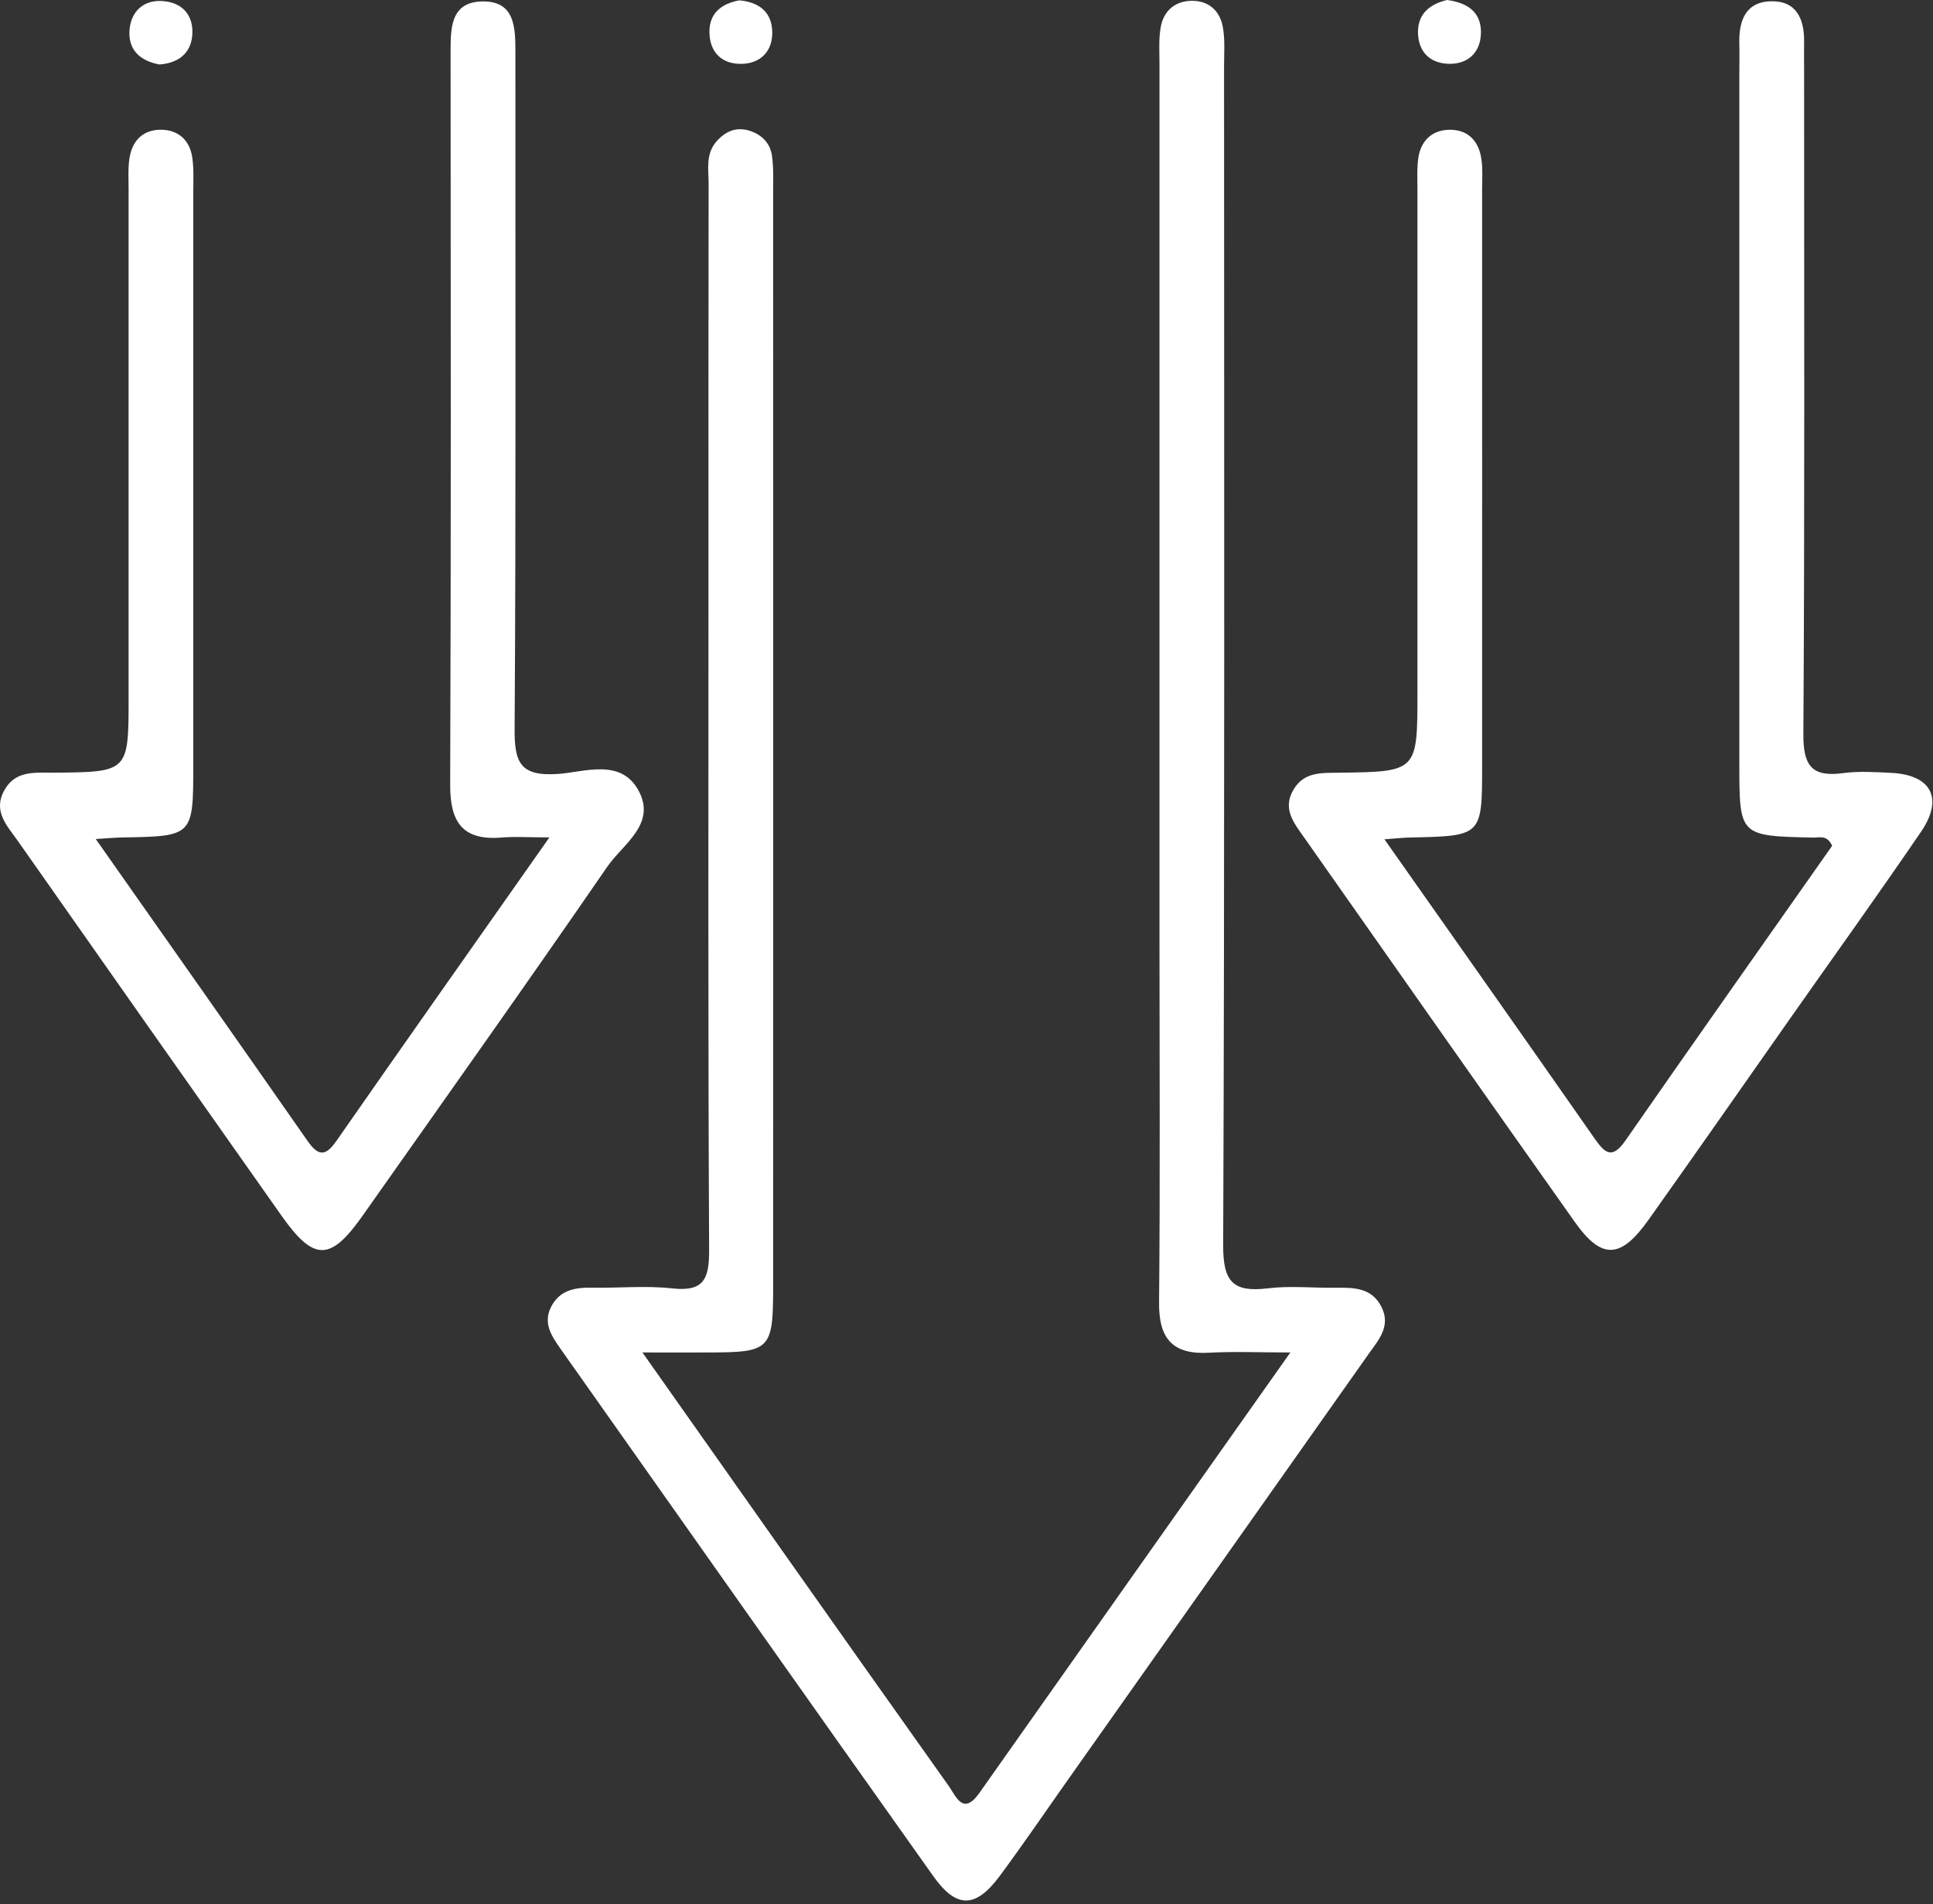
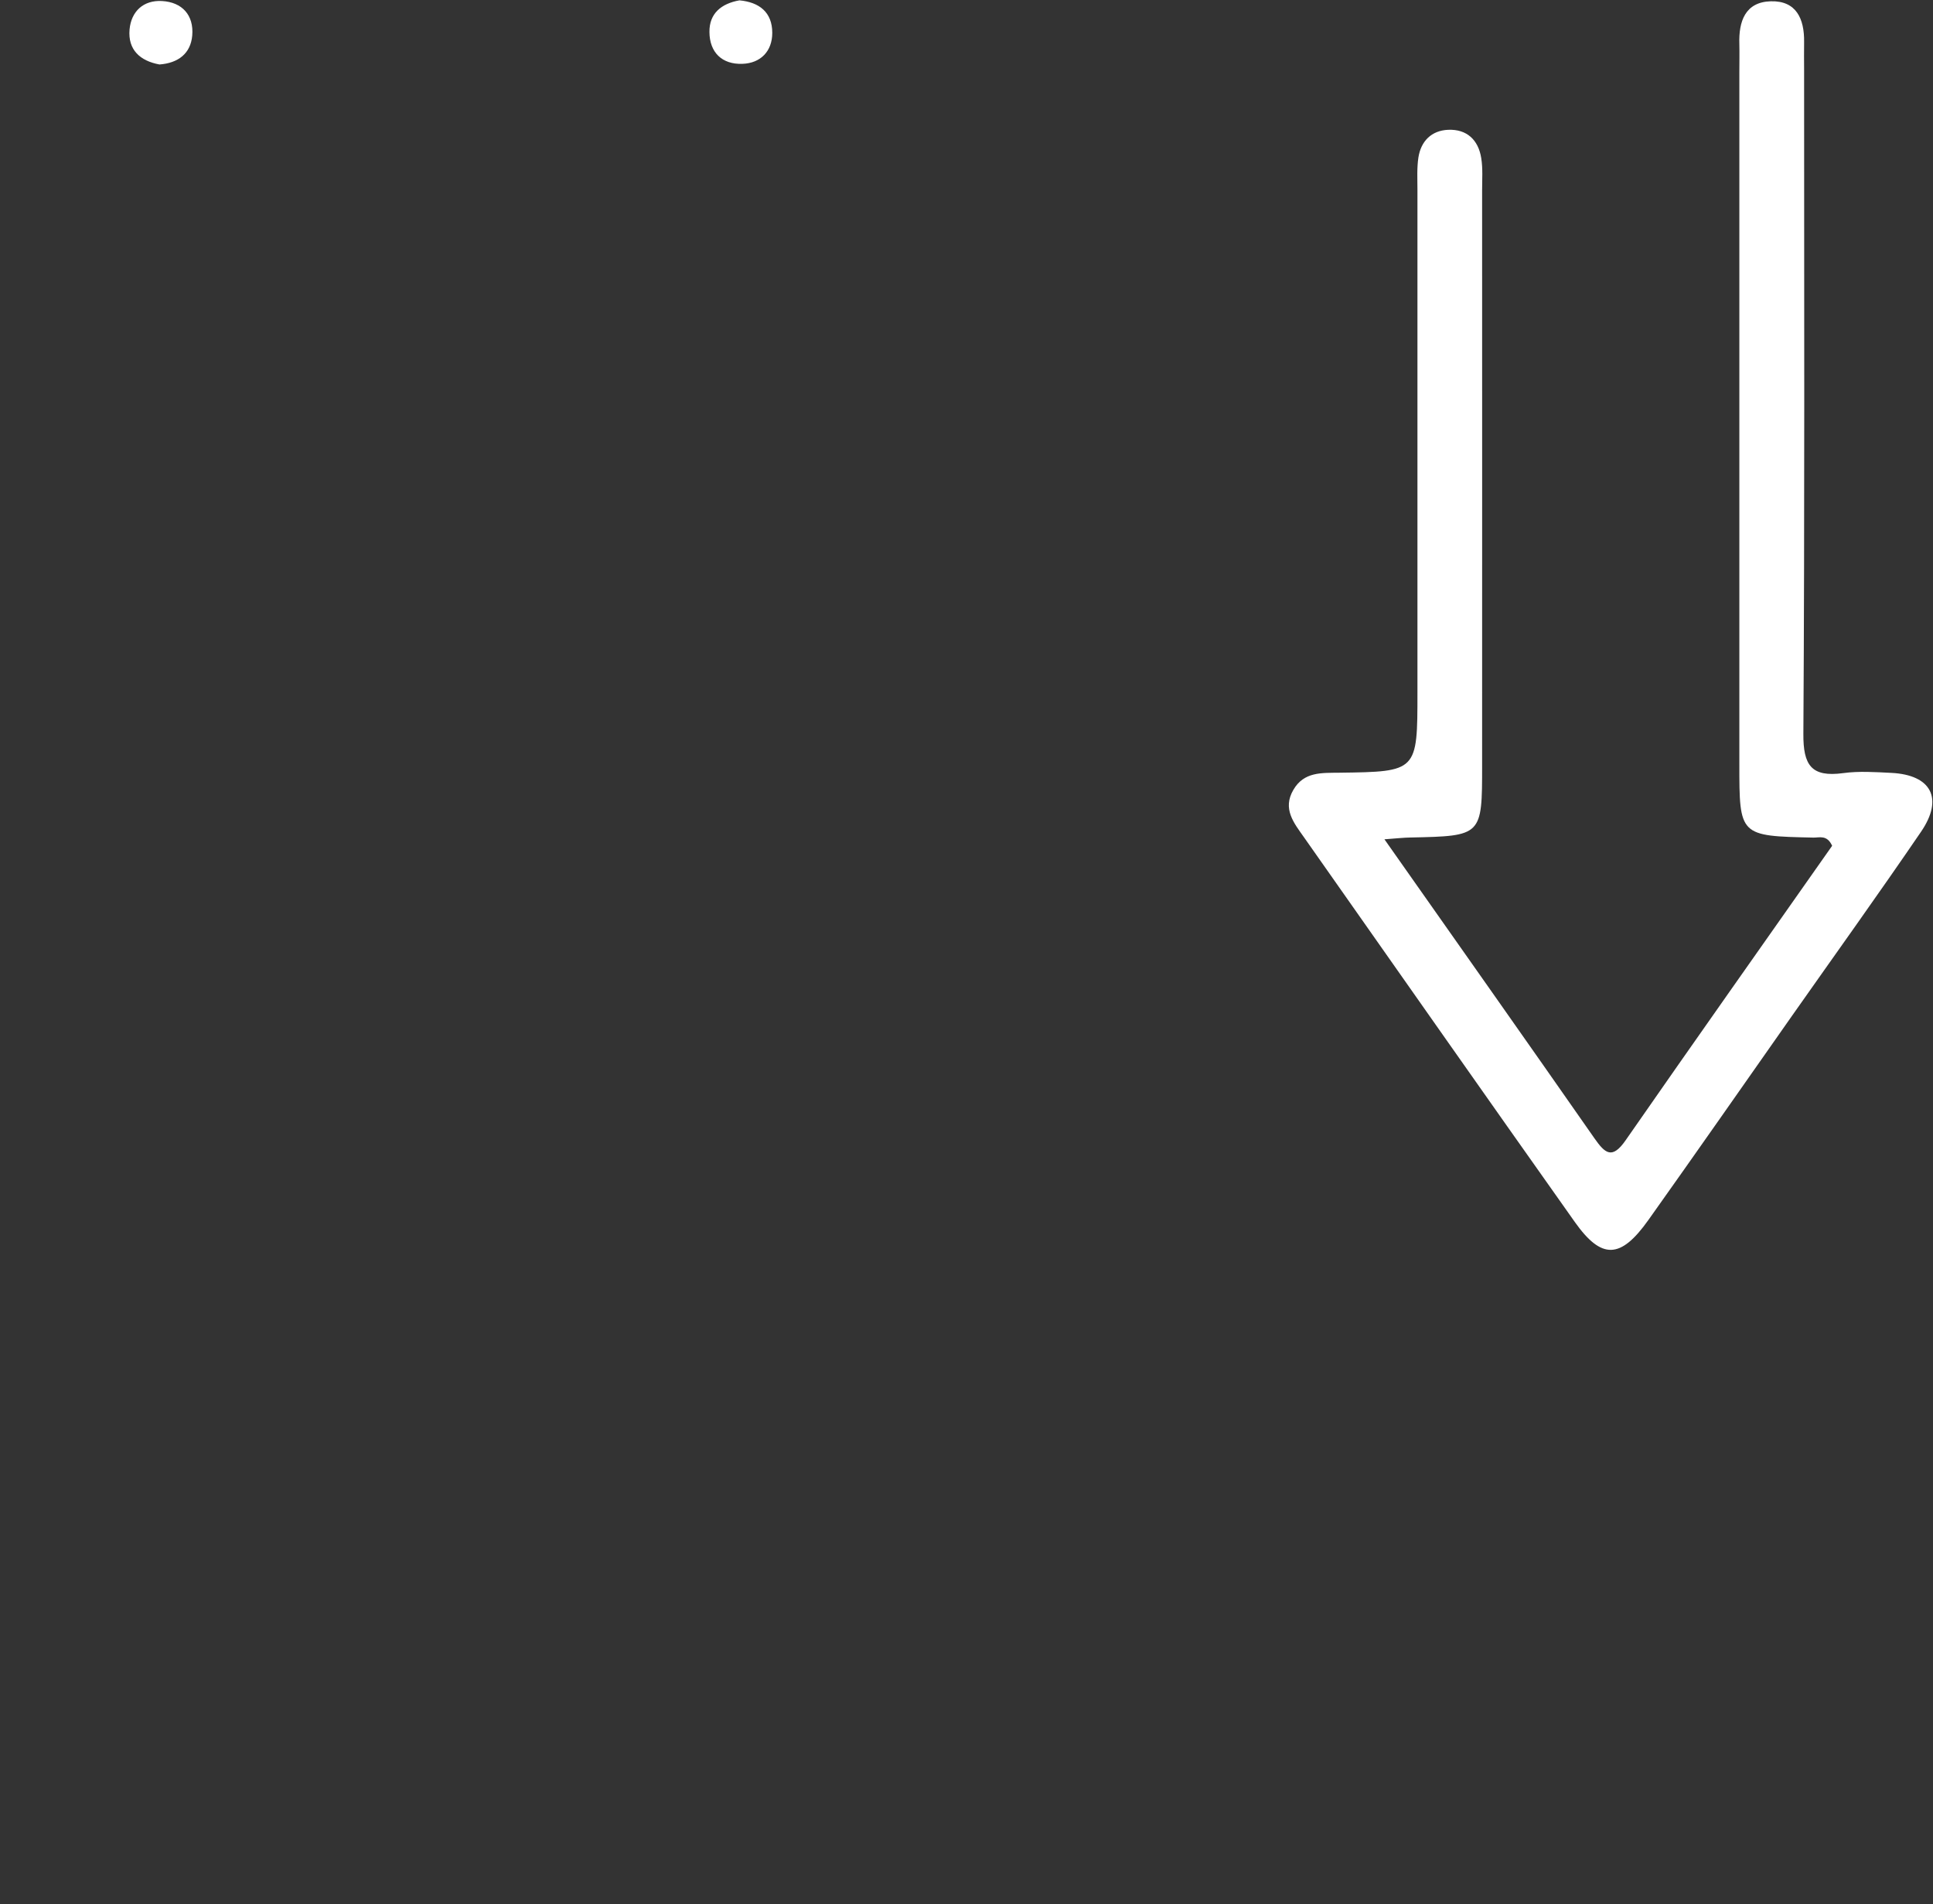
<svg xmlns="http://www.w3.org/2000/svg" width="66" height="65" viewBox="0 0 66 65" fill="none">
  <rect x="0" y="0" width="66" height="65" fill="#333333" stroke="none" />
-   <path d="M21.935 46.169C23.629 48.571 25.15 50.73 26.673 52.887C28.573 55.58 30.476 58.269 32.385 60.956C32.648 61.327 32.88 61.998 33.443 61.201C36.919 56.272 40.4 51.348 44.058 46.169C42.966 46.169 42.122 46.131 41.283 46.178C40.04 46.249 39.564 45.7 39.575 44.469C39.614 40.35 39.589 36.229 39.589 32.108C39.589 22.129 39.589 12.147 39.589 2.168C39.589 1.756 39.559 1.336 39.63 0.934C39.727 0.382 40.103 0.041 40.675 0.028C41.255 0.014 41.643 0.357 41.748 0.901C41.833 1.344 41.794 1.814 41.794 2.27C41.797 15.683 41.816 29.096 41.764 42.51C41.759 43.757 42.102 44.123 43.285 43.98C44.052 43.886 44.841 43.971 45.62 43.96C46.23 43.952 46.829 43.958 47.162 44.601C47.506 45.266 47.071 45.738 46.733 46.216C43.329 51.041 39.922 55.86 36.515 60.682C35.723 61.803 34.95 62.94 34.133 64.042C33.317 65.144 32.662 65.163 31.873 64.056C27.605 58.05 23.362 52.024 19.111 46.005C18.814 45.581 18.545 45.156 18.814 44.617C19.106 44.04 19.625 43.947 20.208 43.958C21.124 43.974 22.051 43.881 22.955 43.982C24.047 44.103 24.215 43.644 24.212 42.669C24.174 35.026 24.19 27.379 24.19 19.736C24.19 15.249 24.187 10.762 24.195 6.276C24.195 5.784 24.085 5.262 24.462 4.83C24.759 4.49 25.122 4.328 25.562 4.454C25.988 4.578 26.294 4.869 26.357 5.311C26.415 5.715 26.398 6.133 26.398 6.545C26.401 18.997 26.401 31.448 26.398 43.9C26.398 46.081 26.313 46.167 24.174 46.169C23.533 46.172 22.895 46.169 21.935 46.169Z" fill="white" />
-   <path d="M3.269 28.641C5.779 32.212 8.147 35.573 10.498 38.944C10.867 39.471 11.111 39.485 11.485 38.949C13.836 35.575 16.207 32.215 18.759 28.586C18.06 28.586 17.59 28.553 17.125 28.591C15.797 28.701 15.365 28.067 15.371 26.792C15.401 18.461 15.39 10.131 15.385 1.8C15.385 0.99 15.371 0.089 16.43 0.05C17.596 0.009 17.598 0.949 17.598 1.811C17.593 9.502 17.62 17.189 17.571 24.879C17.563 26.025 17.755 26.506 19.039 26.421C19.966 26.358 21.201 25.871 21.806 26.995C22.422 28.138 21.258 28.822 20.73 29.594C17.98 33.589 15.17 37.543 12.376 41.507C11.282 43.06 10.716 43.062 9.621 41.513C6.613 37.251 3.61 32.984 0.615 28.715C0.258 28.204 -0.251 27.709 0.142 26.987C0.525 26.286 1.201 26.382 1.839 26.377C4.391 26.355 4.391 26.355 4.391 23.797C4.391 18.03 4.391 12.263 4.391 6.496C4.391 6.13 4.366 5.757 4.421 5.4C4.517 4.779 4.908 4.405 5.546 4.43C6.115 4.452 6.481 4.809 6.563 5.367C6.624 5.77 6.599 6.188 6.599 6.6C6.602 13.101 6.599 19.599 6.599 26.099C6.599 28.547 6.599 28.547 4.182 28.588C3.962 28.591 3.739 28.613 3.269 28.641Z" fill="white" />
  <path d="M47.27 28.651C49.761 32.192 52.109 35.517 54.438 38.855C54.801 39.374 55.043 39.591 55.505 38.926C57.848 35.553 60.221 32.198 62.556 28.873C62.385 28.491 62.121 28.596 61.921 28.593C59.388 28.538 59.388 28.541 59.388 26.079C59.388 18.207 59.388 10.333 59.388 2.461C59.388 2.14 59.396 1.821 59.388 1.5C59.363 0.728 59.589 0.068 60.461 0.044C61.332 0.019 61.61 0.643 61.599 1.431C61.593 1.753 61.599 2.071 61.599 2.393C61.599 9.946 61.621 17.496 61.574 25.049C61.566 26.128 61.849 26.538 62.933 26.392C63.472 26.318 64.033 26.357 64.58 26.384C65.941 26.453 66.367 27.255 65.594 28.39C64.151 30.505 62.655 32.588 61.181 34.684C59.55 37.006 57.928 39.333 56.283 41.646C55.335 42.982 54.686 43.007 53.77 41.715C50.677 37.347 47.602 32.962 44.523 28.582C44.181 28.096 43.78 27.615 44.16 26.964C44.523 26.337 45.133 26.387 45.735 26.378C48.397 26.343 48.397 26.34 48.397 23.634C48.397 17.913 48.397 12.19 48.397 6.47C48.397 6.105 48.375 5.734 48.43 5.374C48.518 4.816 48.876 4.456 49.445 4.431C50.083 4.404 50.476 4.775 50.575 5.396C50.633 5.753 50.605 6.127 50.605 6.492C50.608 13.037 50.605 19.581 50.605 26.128C50.605 28.538 50.605 28.538 48.16 28.59C47.935 28.593 47.718 28.618 47.27 28.651Z" fill="white" />
  <path d="M5.444 2.201C4.784 2.08 4.361 1.7 4.424 1.003C4.482 0.387 4.897 -0 5.53 0.035C6.223 0.074 6.621 0.519 6.564 1.211C6.511 1.827 6.085 2.154 5.444 2.201Z" fill="white" />
  <path d="M25.248 0.012C25.925 0.075 26.368 0.418 26.368 1.122C26.368 1.748 25.972 2.158 25.348 2.179C24.652 2.204 24.228 1.789 24.223 1.094C24.215 0.46 24.627 0.122 25.248 0.012Z" fill="white" />
-   <path d="M49.409 0C50.157 0.099 50.594 0.456 50.564 1.159C50.539 1.783 50.135 2.179 49.505 2.179C48.81 2.176 48.403 1.75 48.416 1.055C48.433 0.412 48.887 0.124 49.409 0Z" fill="white" />
</svg>